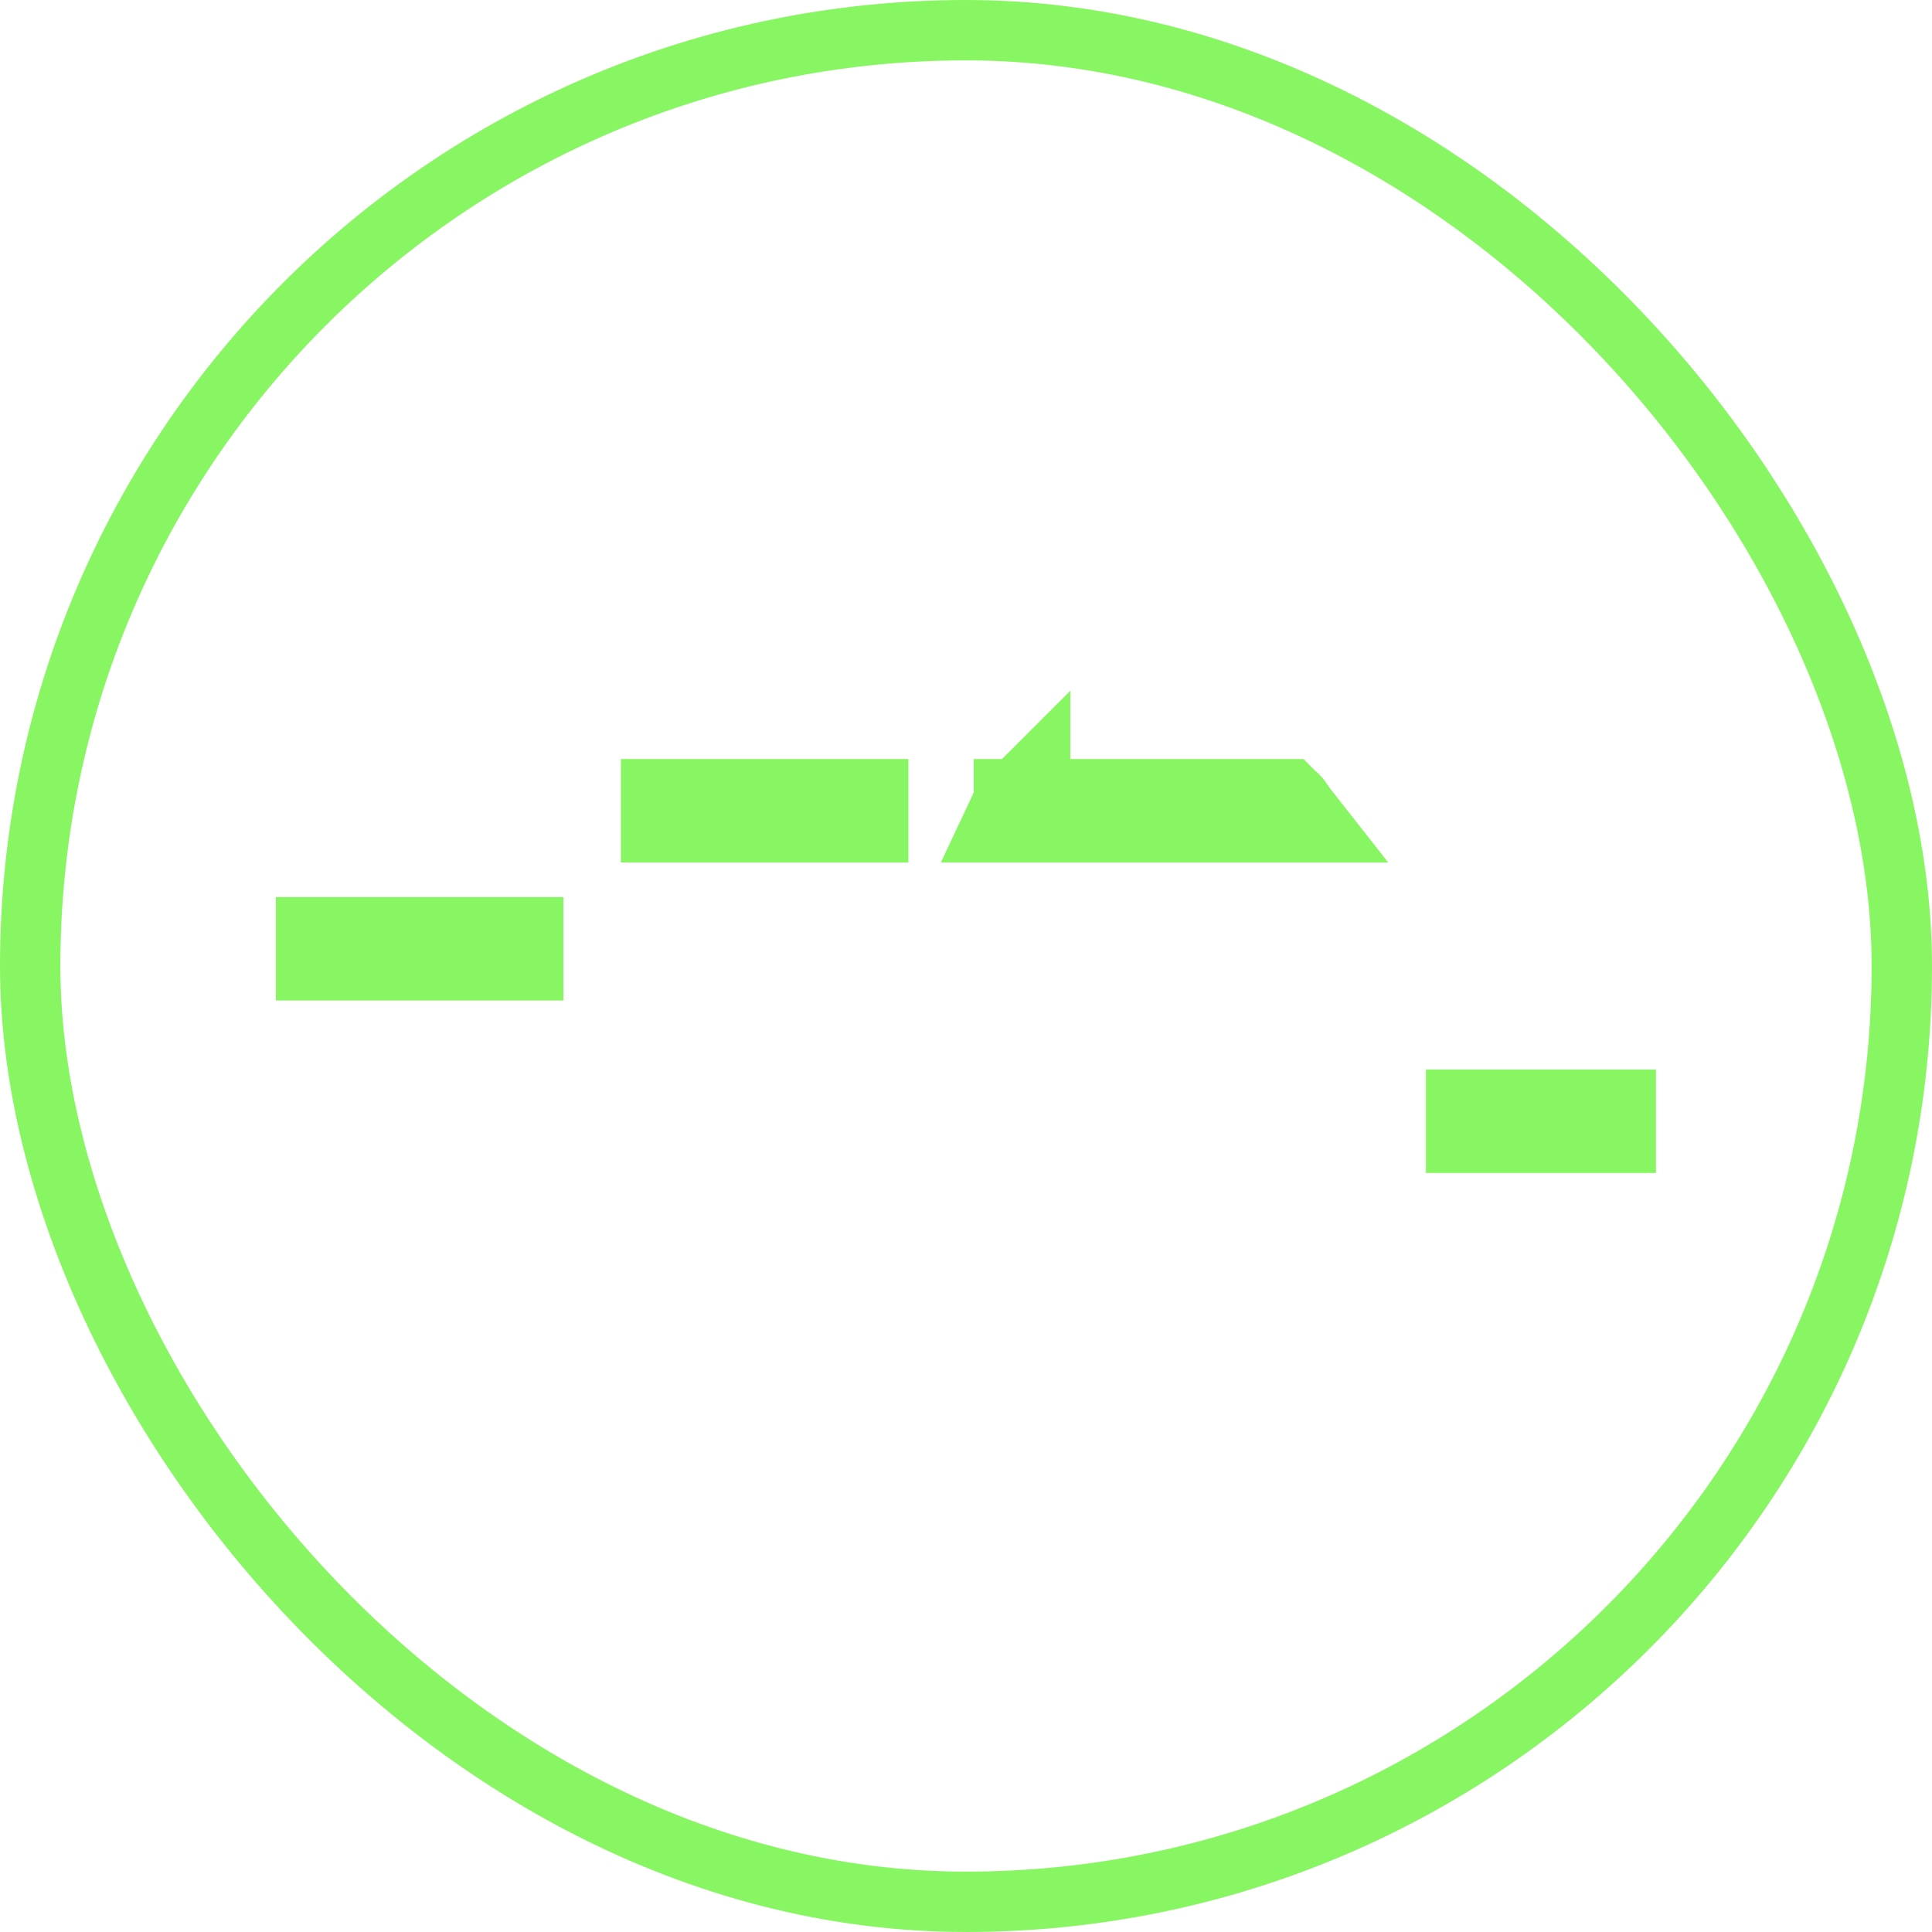
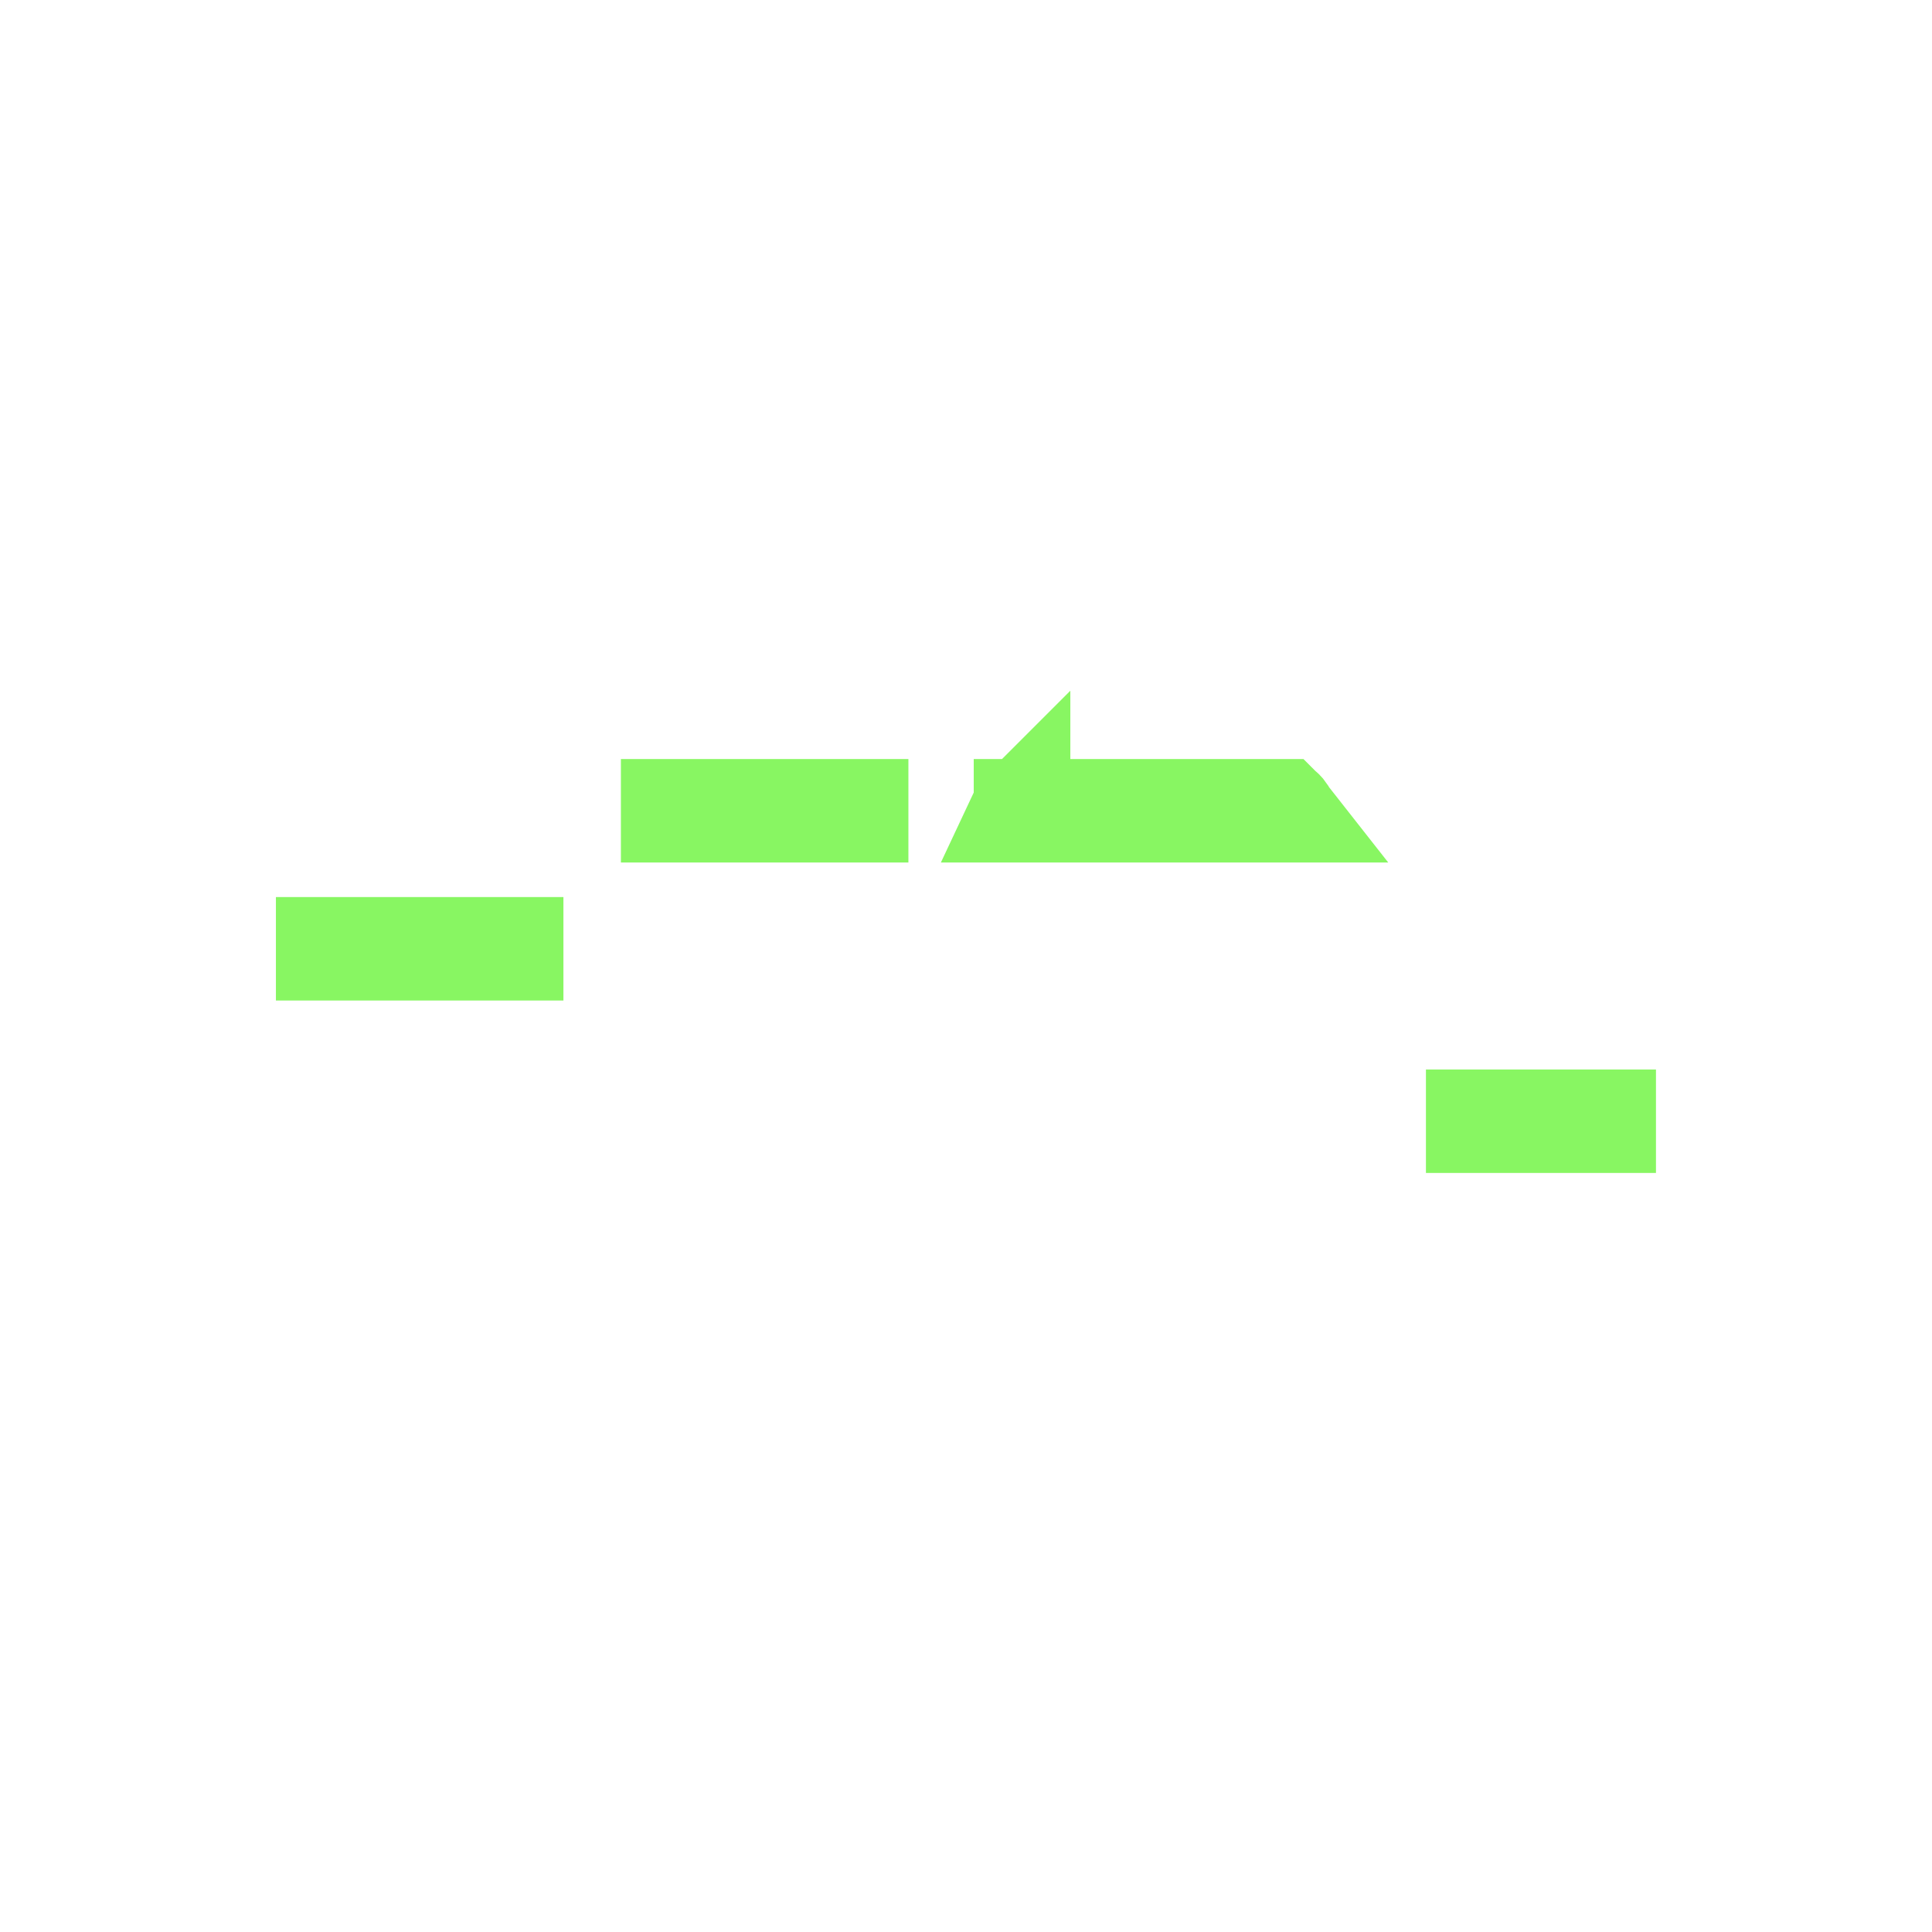
<svg xmlns="http://www.w3.org/2000/svg" width="16" height="16" viewBox="0 0 16 16" fill="none">
-   <rect x="0.25" y="0.25" width="15.5" height="15.5" rx="7.75" stroke="#88F662" stroke-width="0.5" />
  <path d="M10.674 6.743C10.667 6.728 10.659 6.716 10.651 6.706C10.643 6.697 10.638 6.692 10.635 6.69L10.631 6.687L10.63 6.687L10.63 6.687L10.674 6.743ZM10.674 6.743H10.38H9.904H9.59H9.504H9.19H8.714H8.42C8.427 6.728 8.435 6.716 8.444 6.706C8.451 6.697 8.457 6.692 8.46 6.689L8.463 6.687L8.464 6.686L8.464 6.686L8.464 6.687C8.464 6.687 8.464 6.686 8.464 6.686C8.465 6.686 8.468 6.686 8.475 6.686H8.476H10.618C10.625 6.686 10.628 6.686 10.629 6.686L10.63 6.687L10.63 6.687L10.674 6.743ZM2.999 7.886H2.685V7.829H2.999H3.952H4.266V7.886H3.952H2.999ZM12.523 9.257H13.314V9.314H12.209V9.257H12.523ZM6.376 6.743H6.29H5.976H5.542V6.686H7.123V6.743H6.69H6.376Z" stroke="#88F662" stroke-width="0.8" />
</svg>